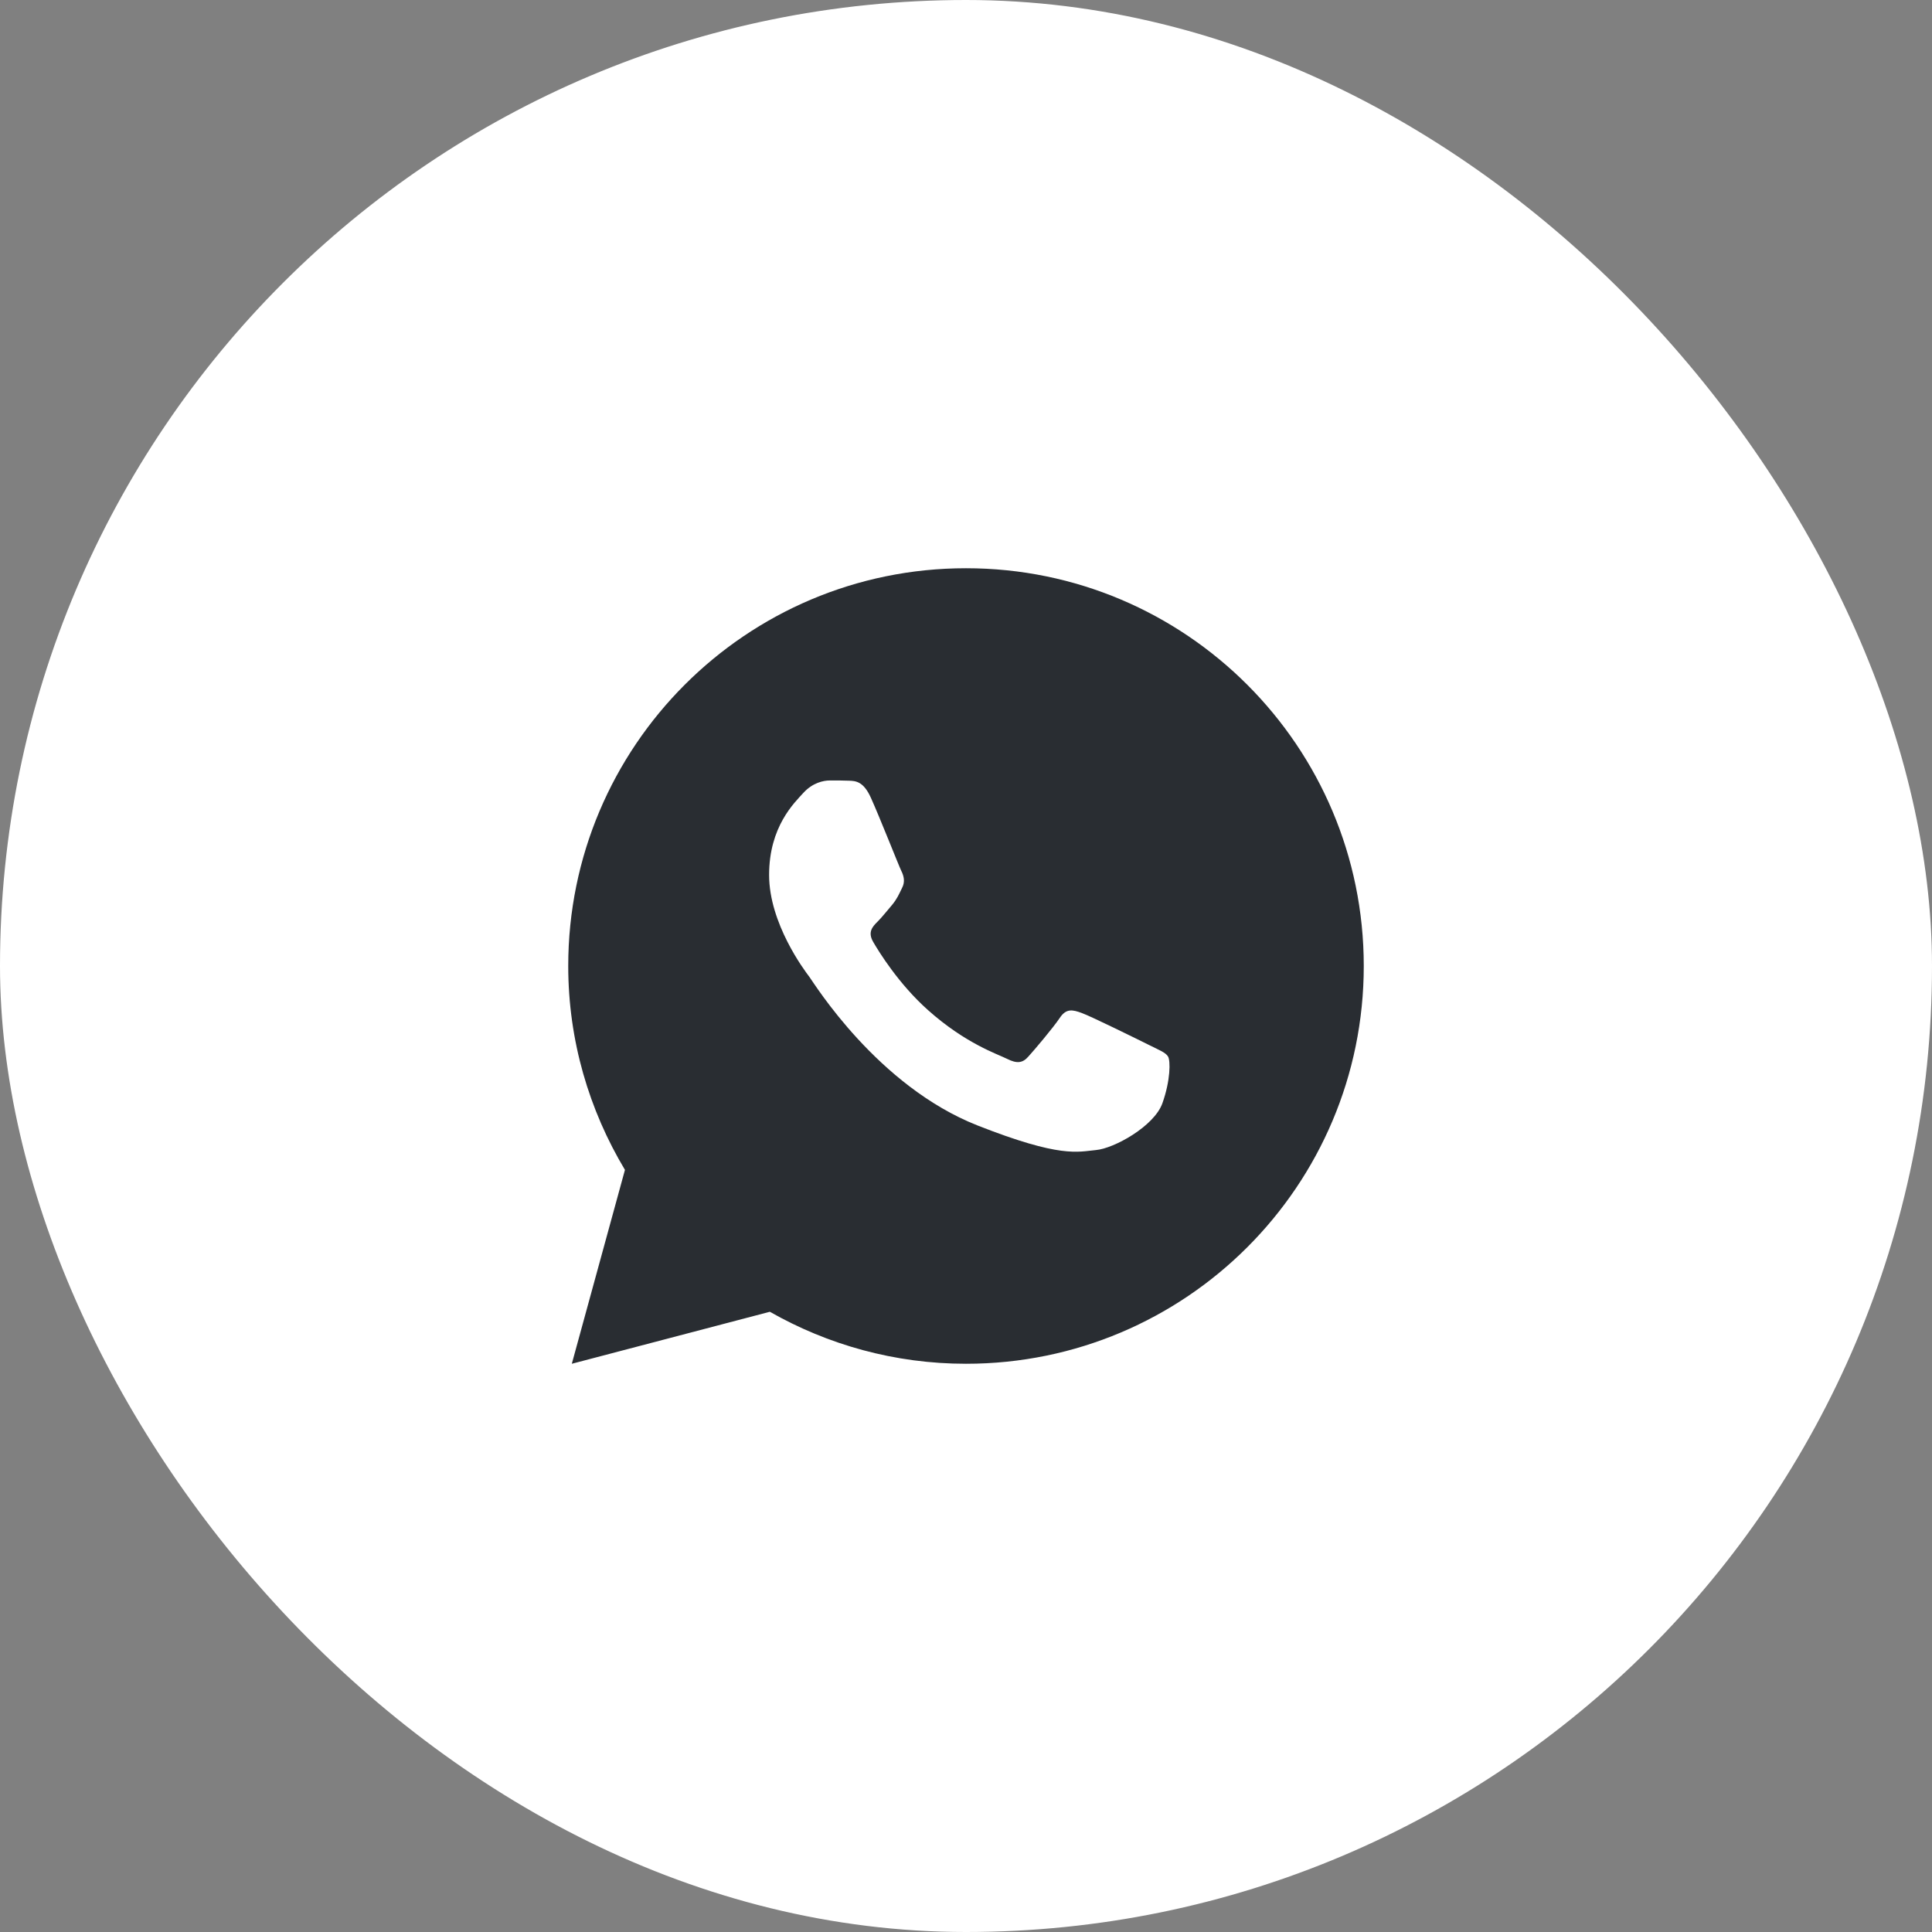
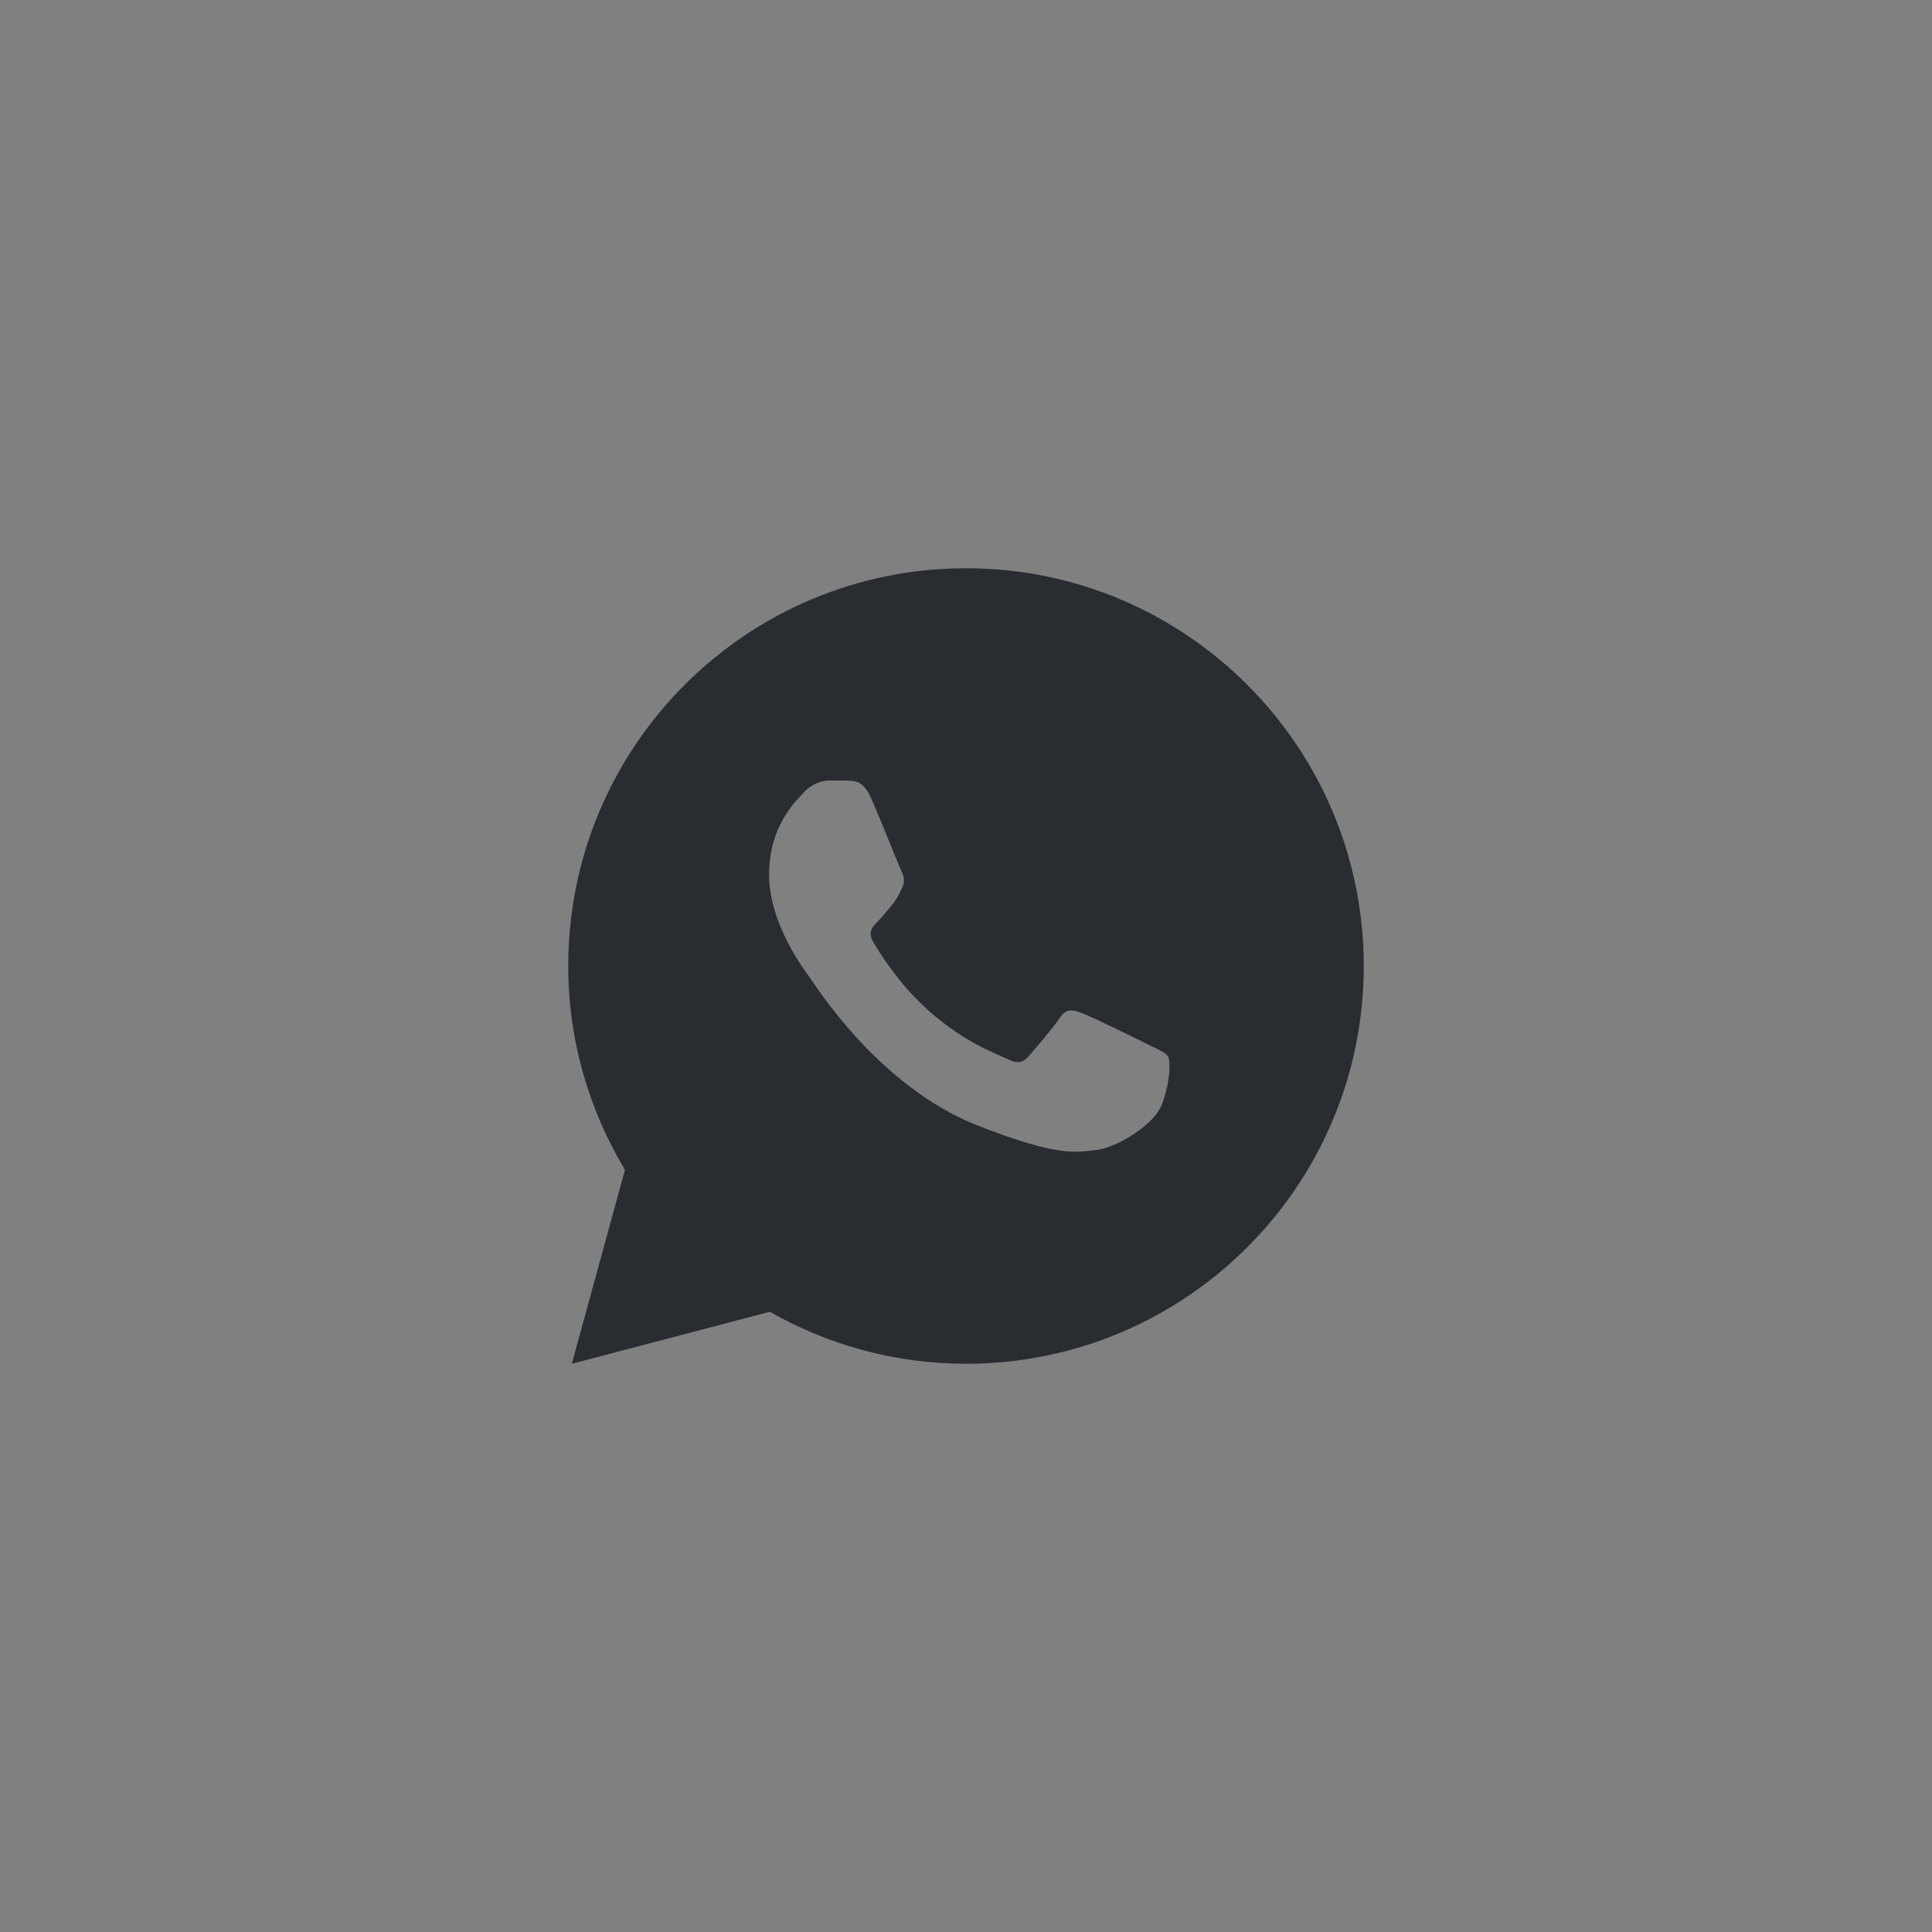
<svg xmlns="http://www.w3.org/2000/svg" width="34" height="34" viewBox="0 0 34 34" fill="none">
  <rect x="0" y="0" width="34" height="34" fill="#808080" stroke="none" />
-   <rect x="0.5" y="0.5" width="33" height="33" rx="16.5" fill="white" />
-   <rect x="0.5" y="0.5" width="33" height="33" rx="16.5" stroke="white" />
  <path d="M17 10C13.134 10 10 13.134 10 17C10 18.313 10.369 19.538 10.998 20.588L10.063 24L13.548 23.085C14.567 23.665 15.744 24 17 24C20.866 24 24 20.866 24 17C24 13.134 20.866 10 17 10ZM14.604 13.735C14.718 13.735 14.835 13.734 14.935 13.739C15.06 13.742 15.196 13.751 15.326 14.039C15.481 14.381 15.818 15.238 15.861 15.325C15.904 15.412 15.934 15.514 15.874 15.628C15.817 15.745 15.787 15.816 15.704 15.919C15.617 16.019 15.521 16.144 15.443 16.22C15.356 16.306 15.266 16.402 15.366 16.575C15.466 16.748 15.815 17.316 16.33 17.775C16.992 18.366 17.551 18.548 17.725 18.635C17.898 18.722 17.999 18.708 18.099 18.592C18.203 18.478 18.533 18.088 18.65 17.914C18.764 17.74 18.88 17.77 19.037 17.827C19.197 17.884 20.049 18.304 20.223 18.391C20.397 18.478 20.511 18.521 20.555 18.592C20.6 18.665 20.6 19.012 20.456 19.416C20.311 19.821 19.604 20.212 19.287 20.239C18.966 20.269 18.668 20.383 17.205 19.807C15.441 19.113 14.329 17.306 14.242 17.189C14.155 17.075 13.535 16.25 13.535 15.398C13.535 14.543 13.983 14.125 14.14 13.951C14.3 13.777 14.487 13.735 14.604 13.735Z" fill="#292D32" />
</svg>